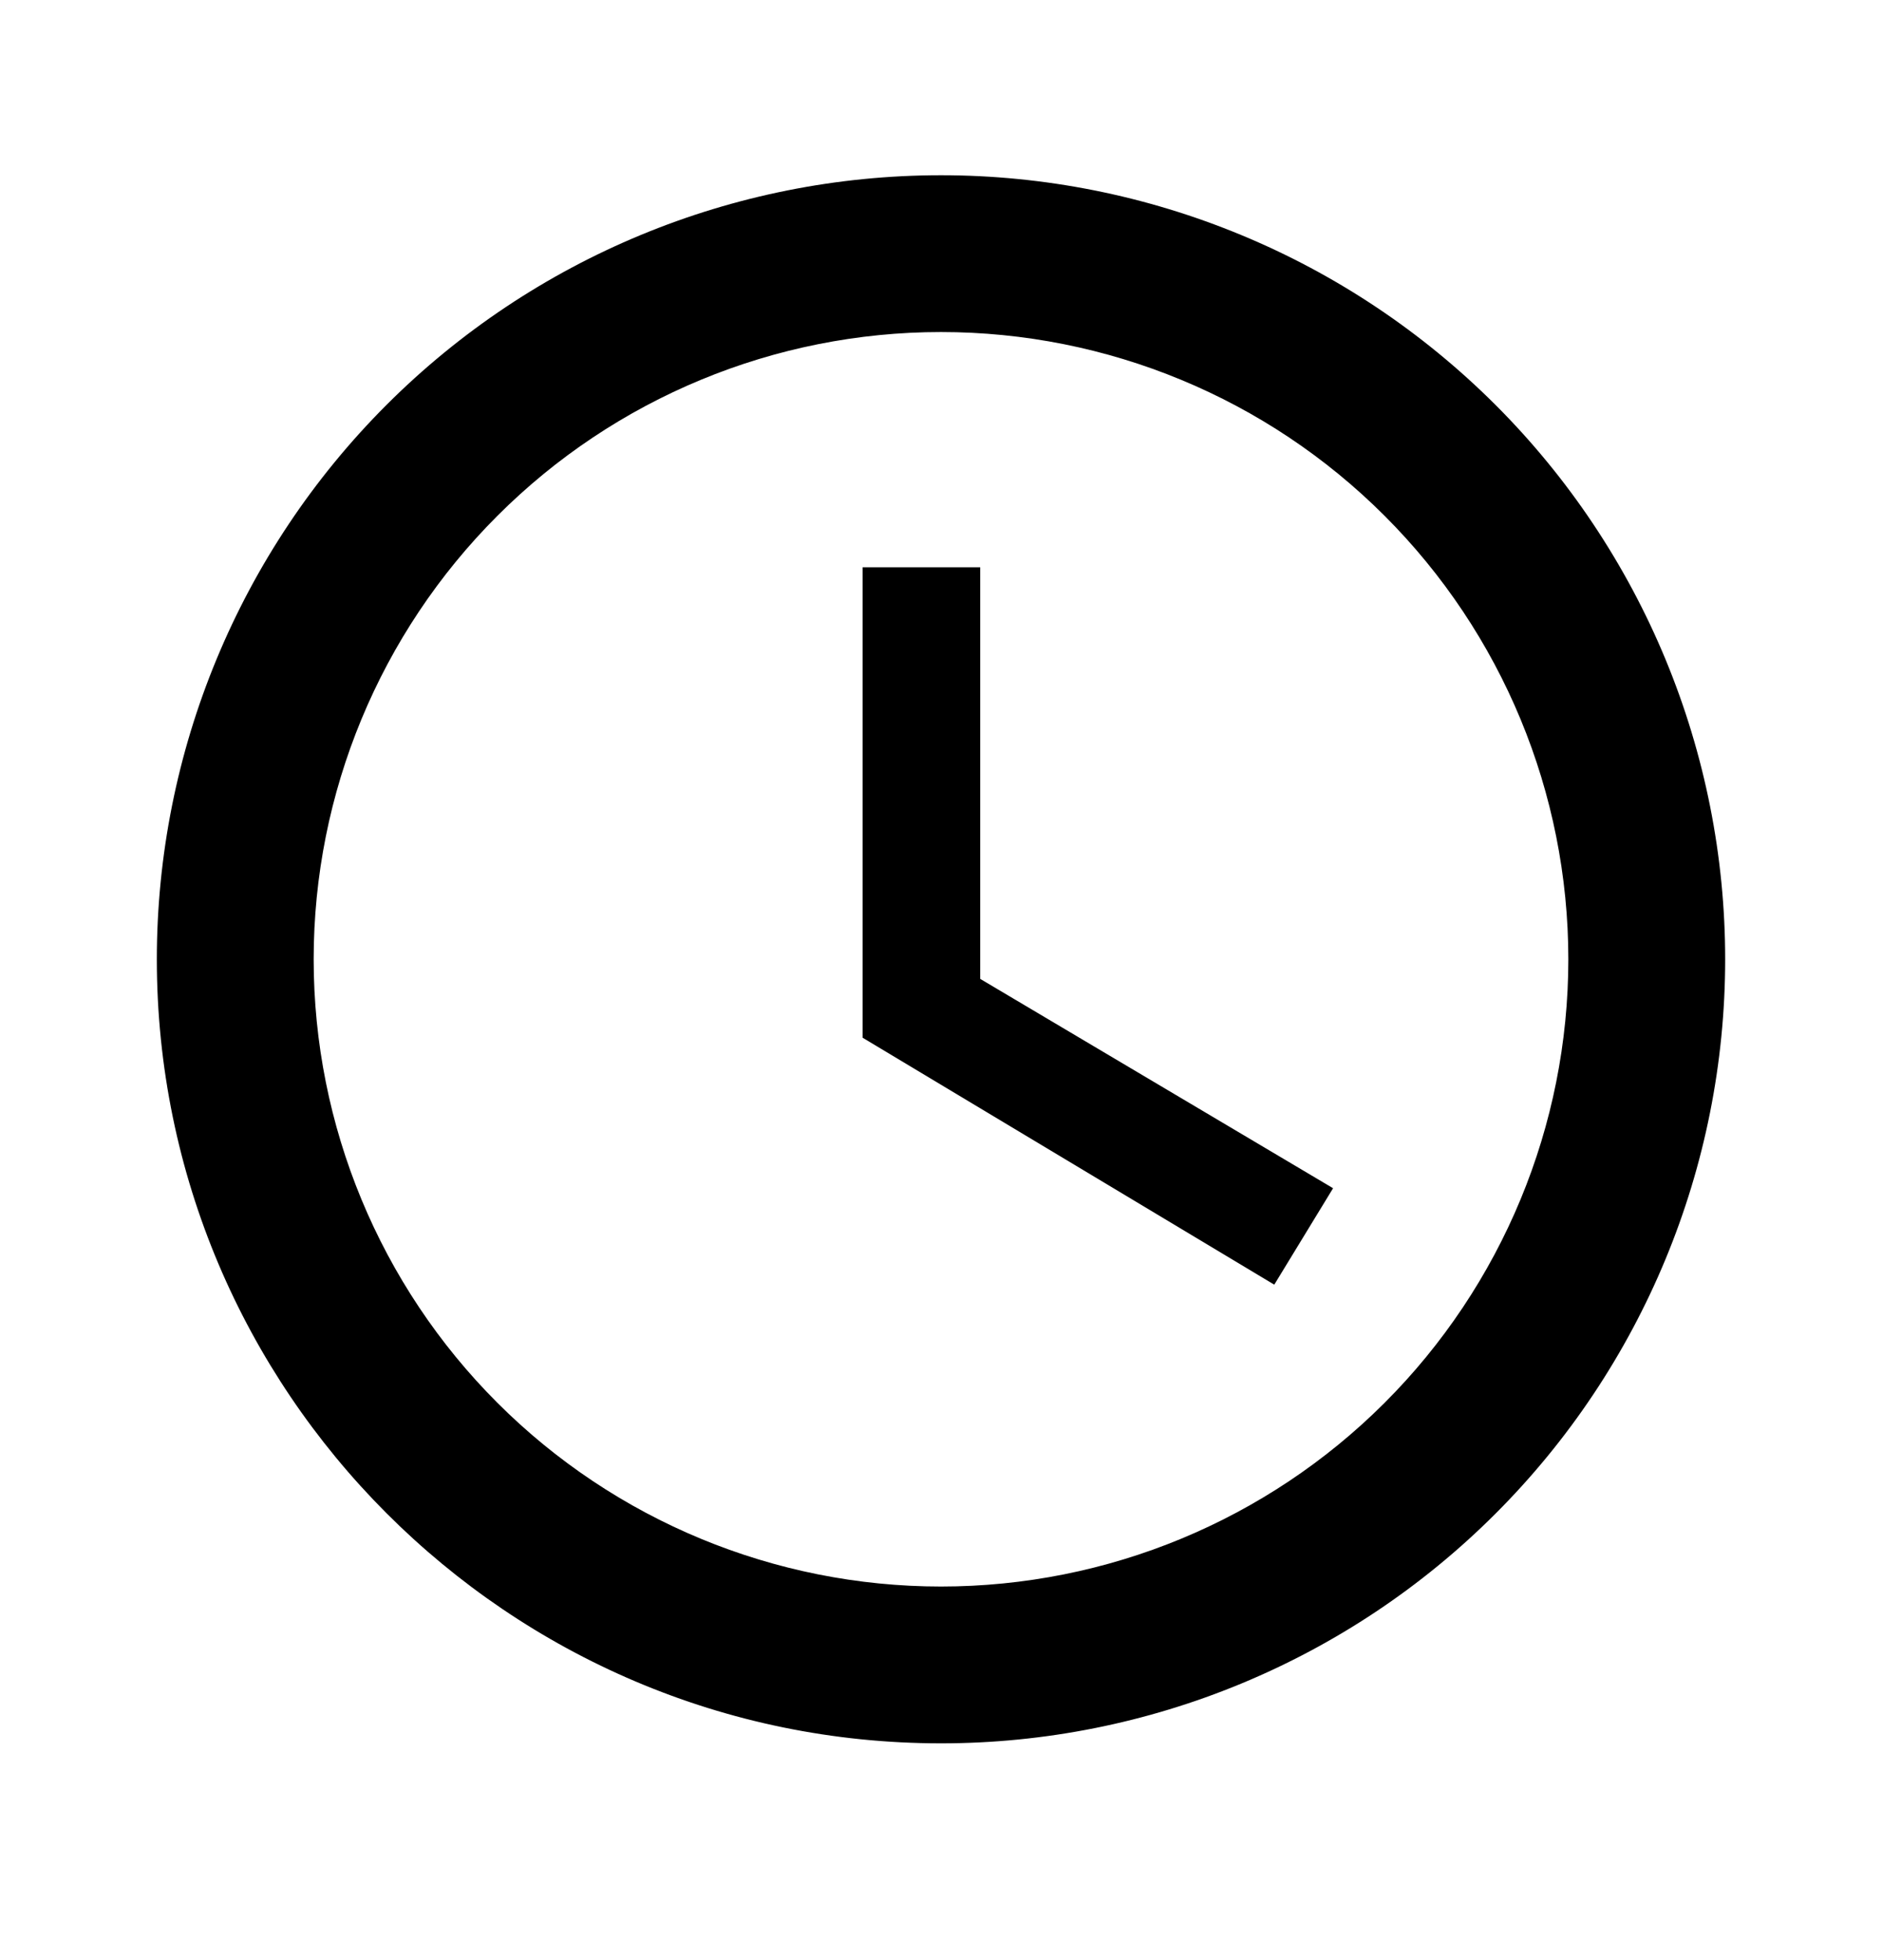
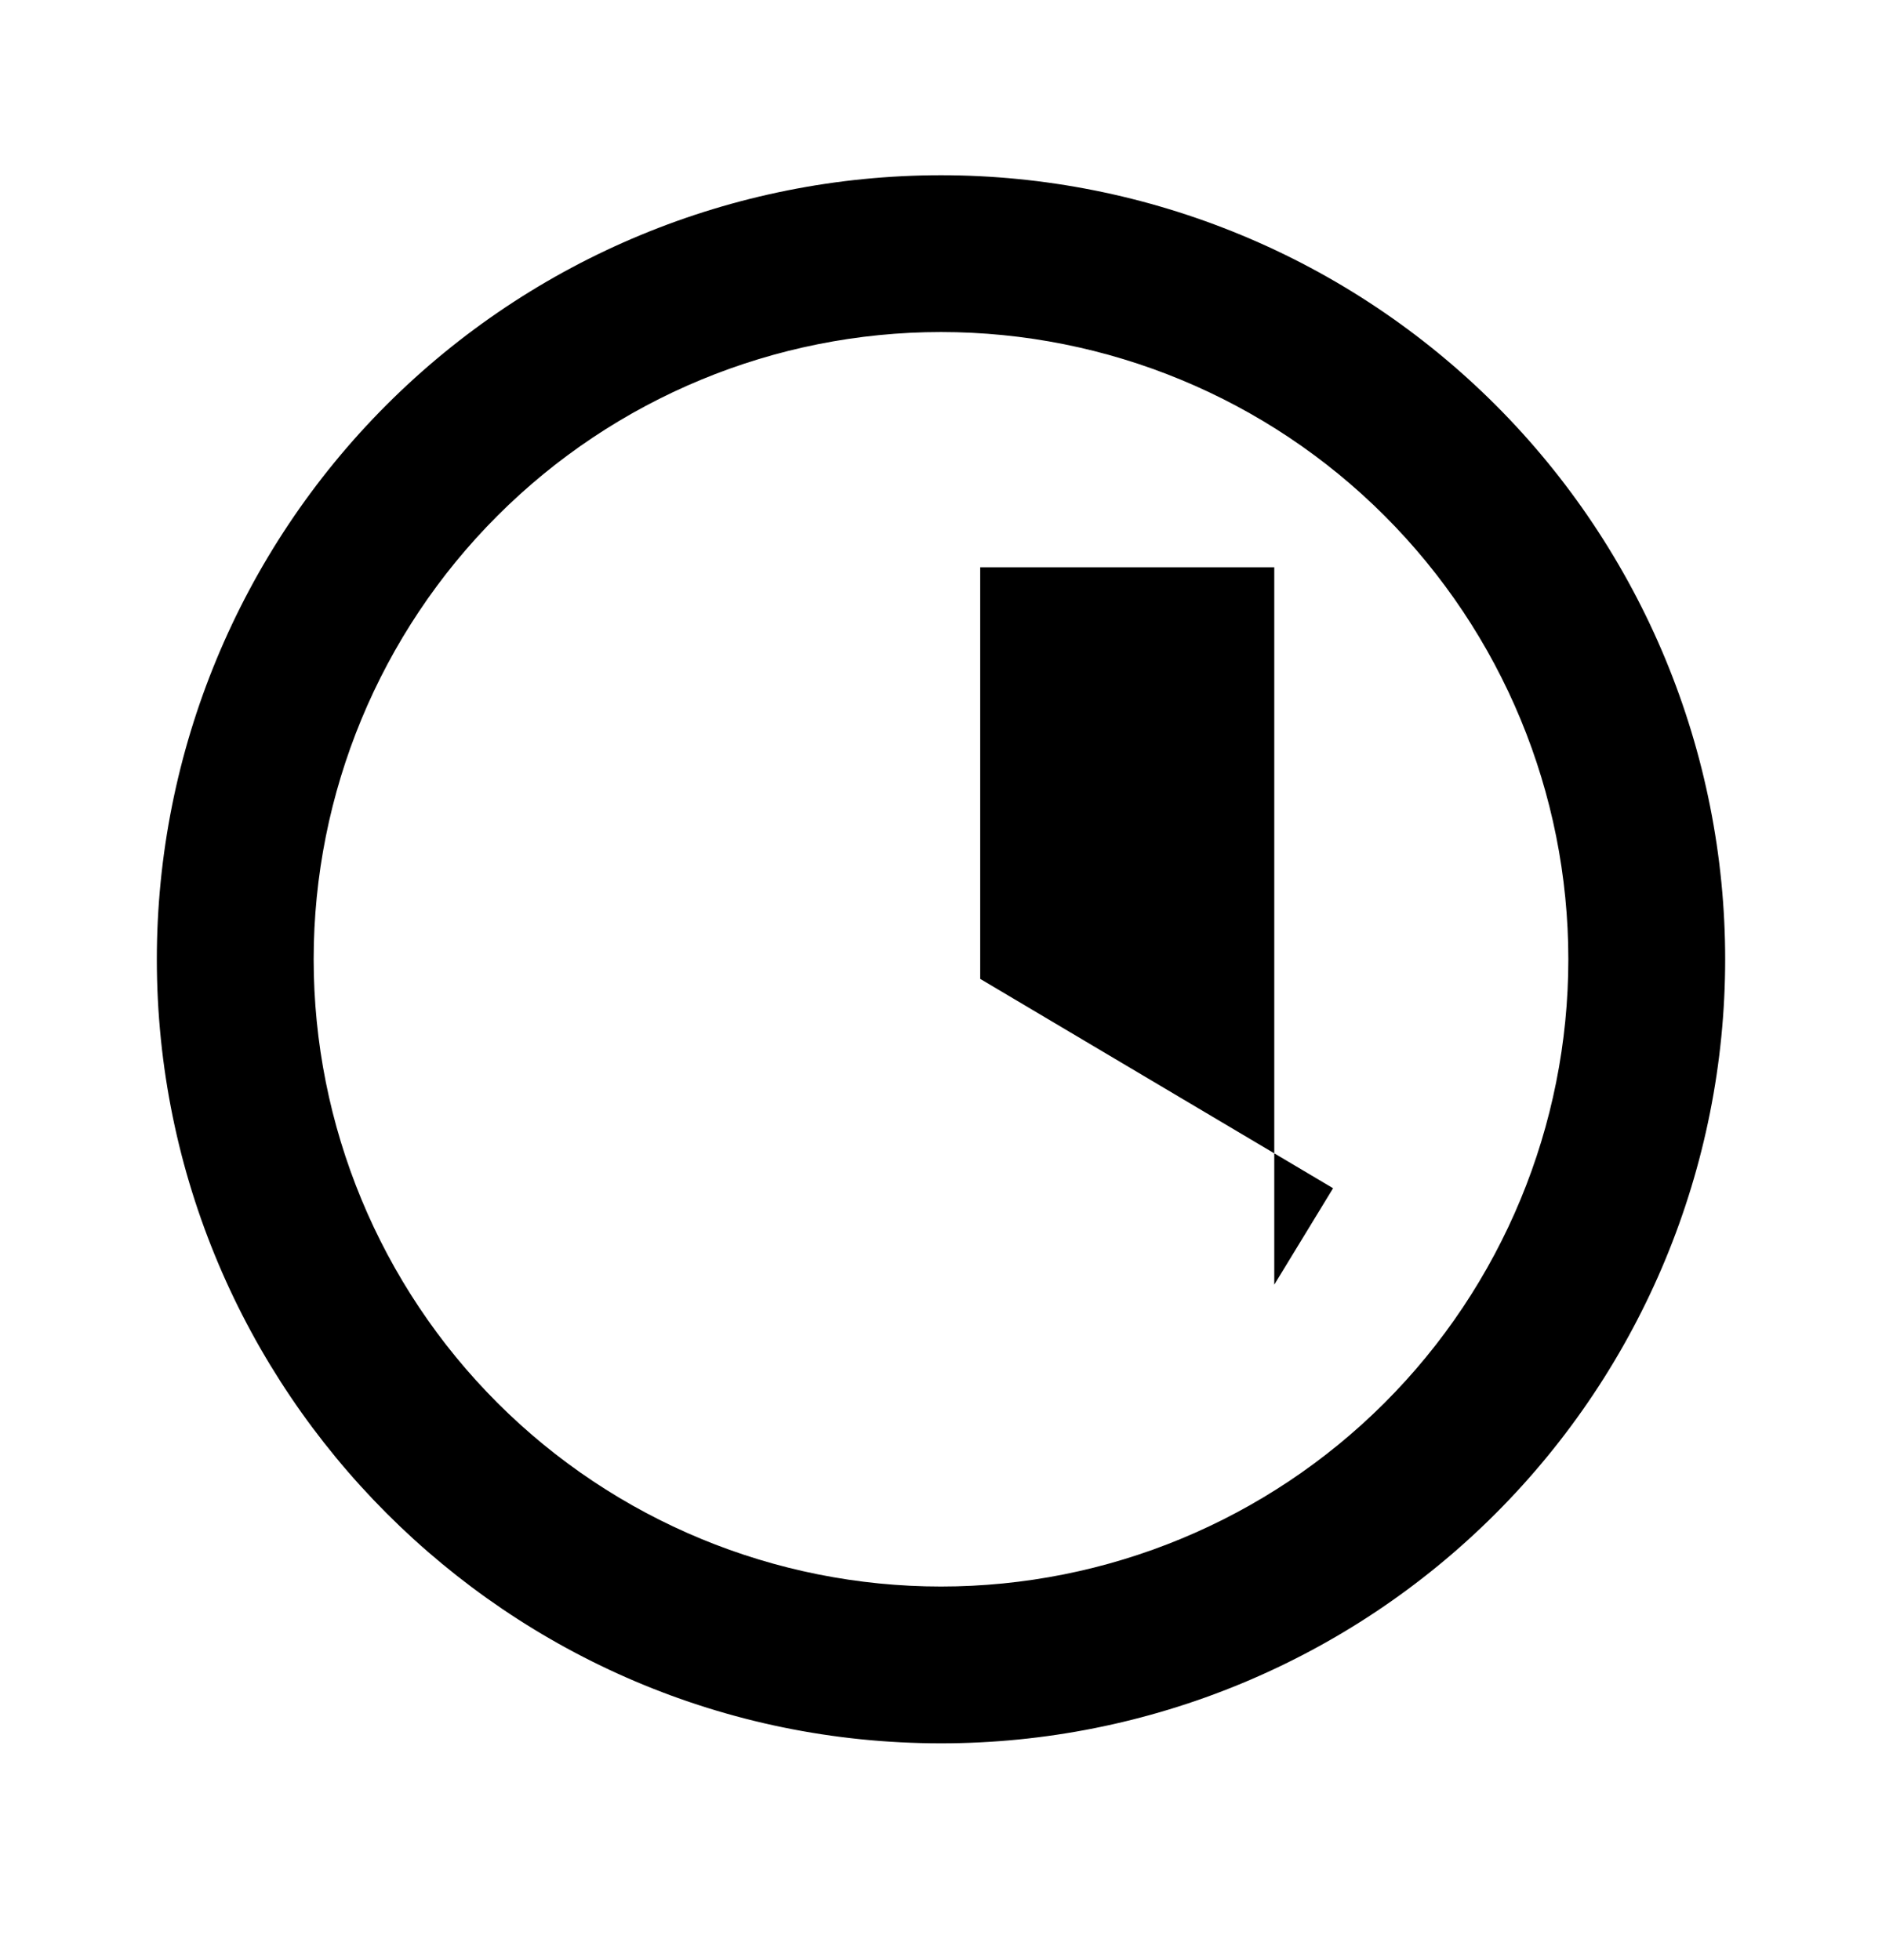
<svg xmlns="http://www.w3.org/2000/svg" width="24" height="25" viewBox="0 0 24 25" fill="none">
-   <path d="M12 20.235C14.122 20.235 16.157 19.392 17.657 17.892C19.157 16.392 20 14.357 20 12.235C20 10.114 19.157 8.079 17.657 6.579C16.157 5.078 14.122 4.235 12 4.235C9.878 4.235 7.843 5.078 6.343 6.579C4.843 8.079 4 10.114 4 12.235C4 14.357 4.843 16.392 6.343 17.892C7.843 19.392 9.878 20.235 12 20.235ZM12 2.235C13.313 2.235 14.614 2.494 15.827 2.997C17.04 3.499 18.142 4.236 19.071 5.164C20 6.093 20.736 7.195 21.239 8.409C21.741 9.622 22 10.922 22 12.235C22 14.887 20.946 17.431 19.071 19.306C17.196 21.182 14.652 22.235 12 22.235C6.47 22.235 2 17.735 2 12.235C2 9.583 3.054 7.04 4.929 5.164C6.804 3.289 9.348 2.235 12 2.235ZM12.5 7.235V12.485L17 15.155L16.25 16.385L11 13.235V7.235H12.5Z" fill="black" />
+   <path d="M12 20.235C14.122 20.235 16.157 19.392 17.657 17.892C19.157 16.392 20 14.357 20 12.235C20 10.114 19.157 8.079 17.657 6.579C16.157 5.078 14.122 4.235 12 4.235C9.878 4.235 7.843 5.078 6.343 6.579C4.843 8.079 4 10.114 4 12.235C4 14.357 4.843 16.392 6.343 17.892C7.843 19.392 9.878 20.235 12 20.235ZM12 2.235C13.313 2.235 14.614 2.494 15.827 2.997C17.04 3.499 18.142 4.236 19.071 5.164C20 6.093 20.736 7.195 21.239 8.409C21.741 9.622 22 10.922 22 12.235C22 14.887 20.946 17.431 19.071 19.306C17.196 21.182 14.652 22.235 12 22.235C6.47 22.235 2 17.735 2 12.235C2 9.583 3.054 7.04 4.929 5.164C6.804 3.289 9.348 2.235 12 2.235ZM12.5 7.235V12.485L17 15.155L16.25 16.385V7.235H12.5Z" fill="black" />
</svg>